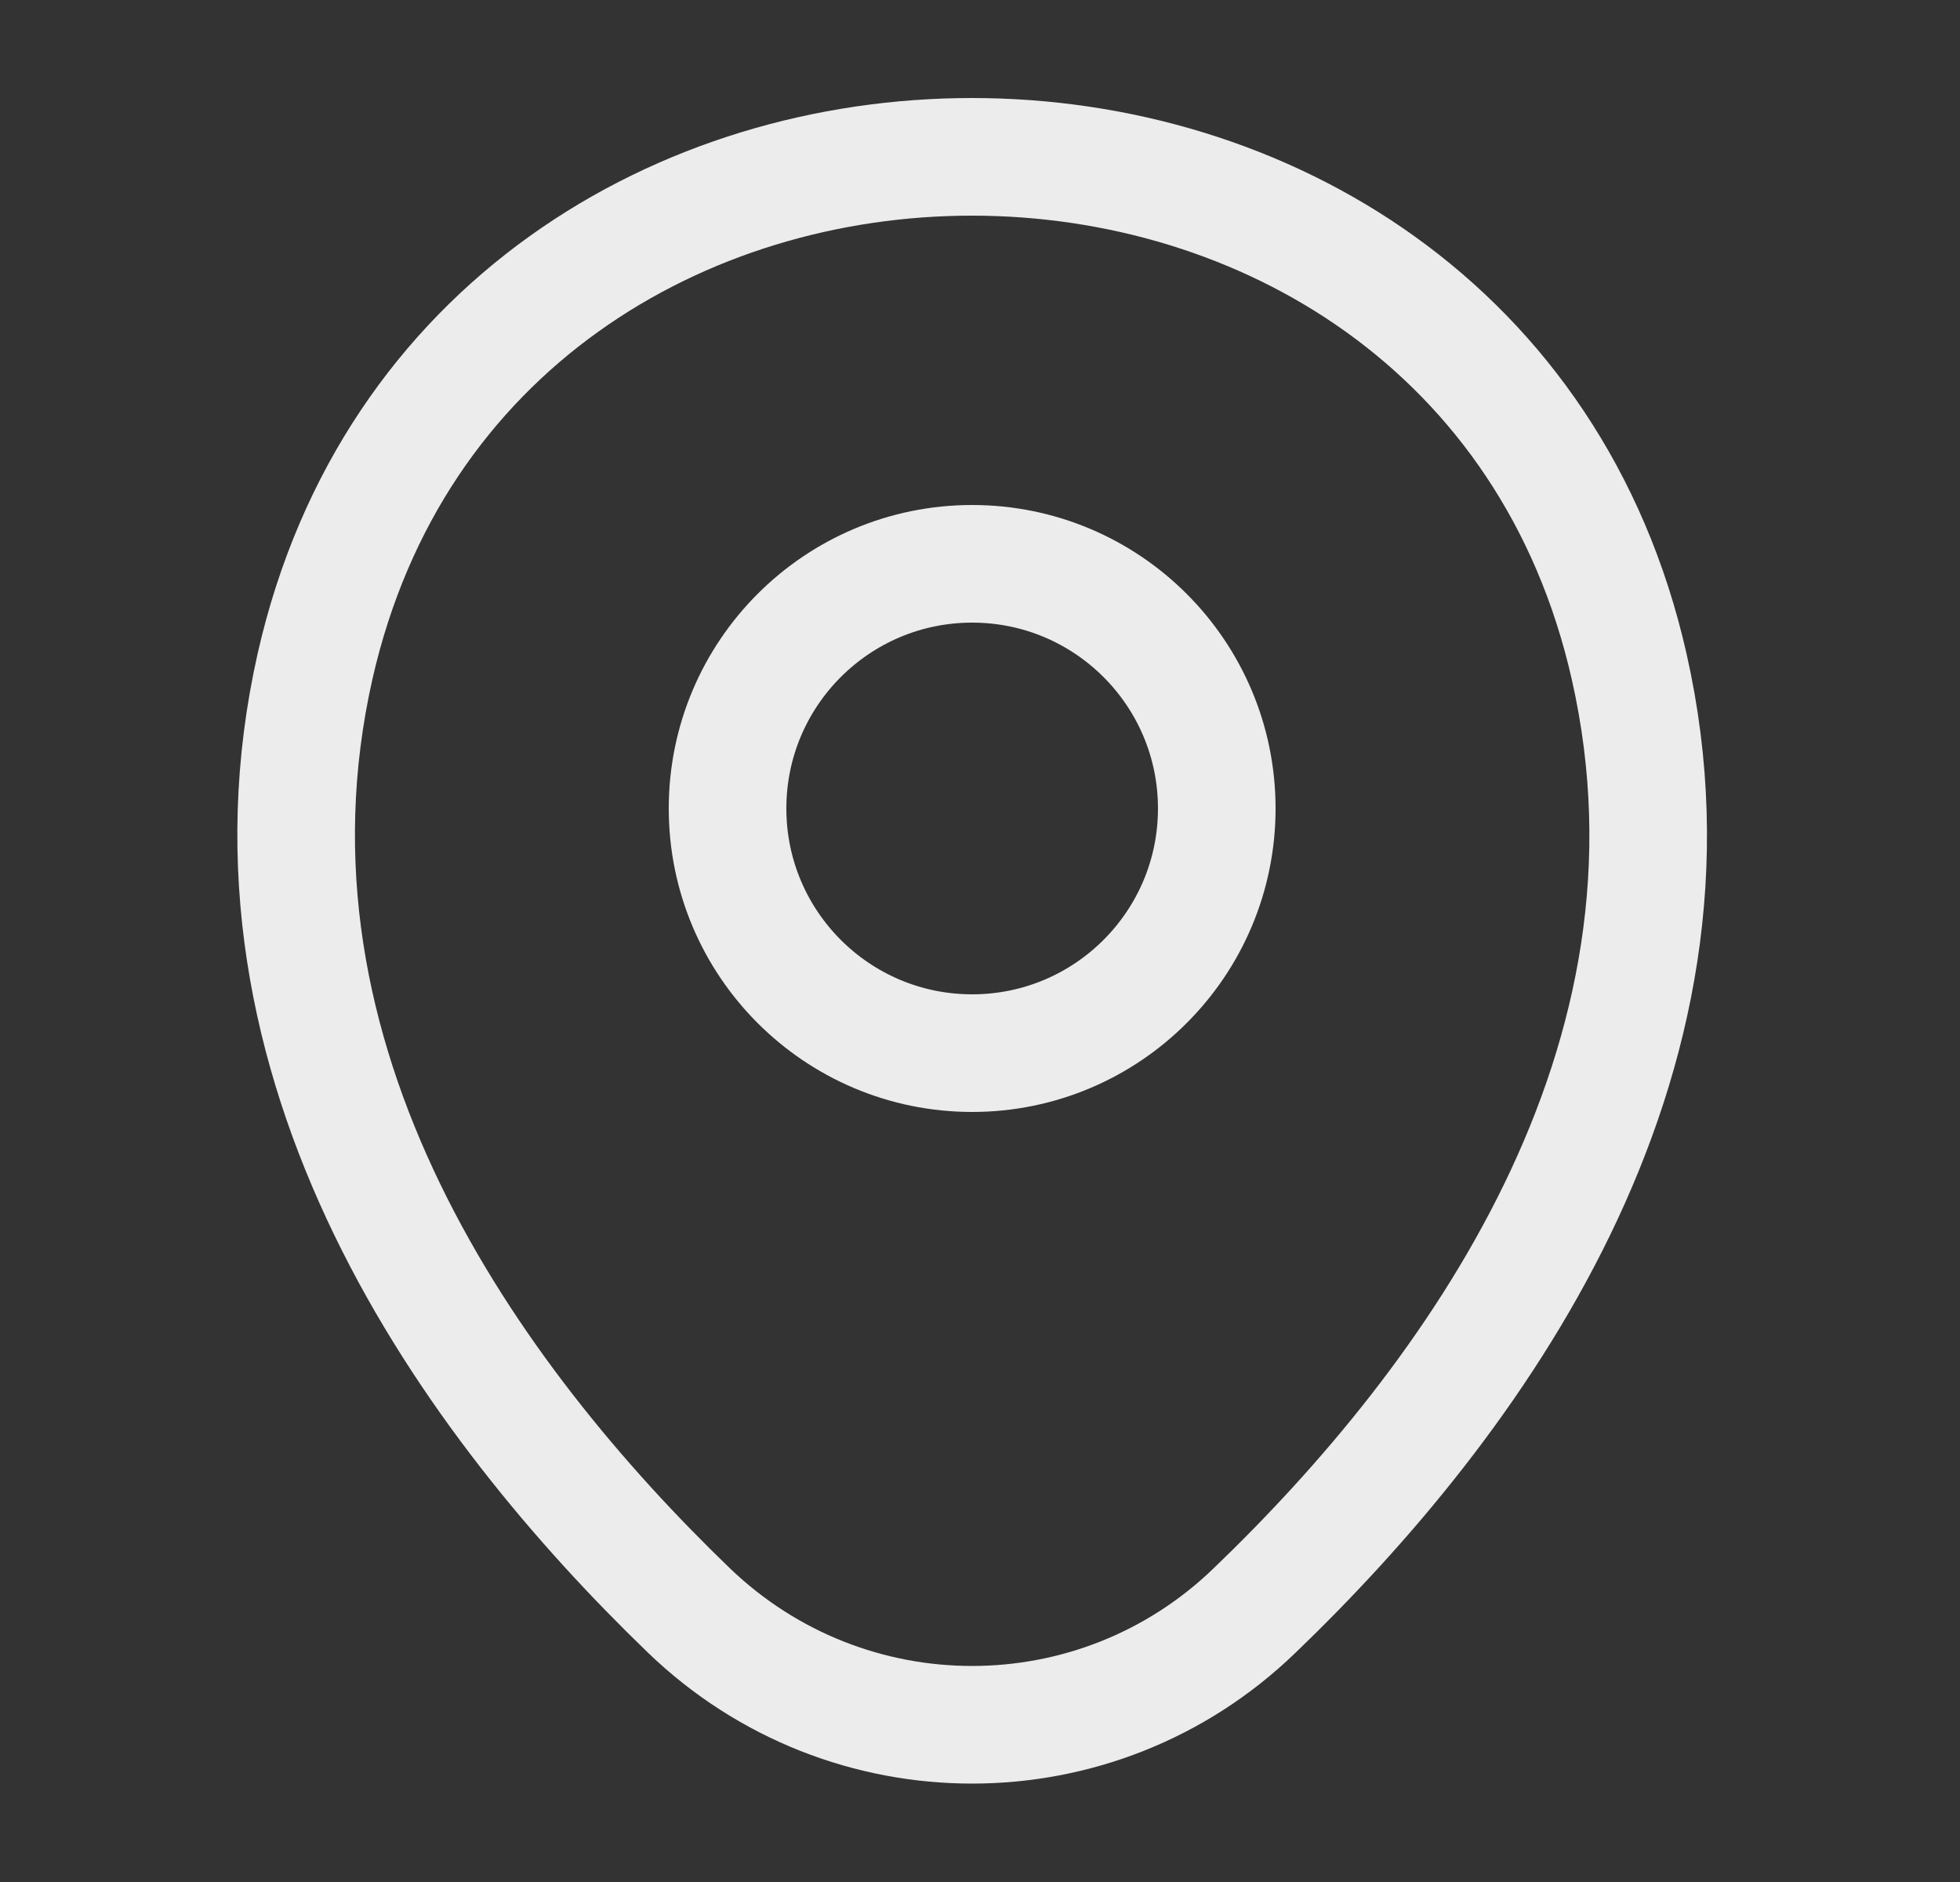
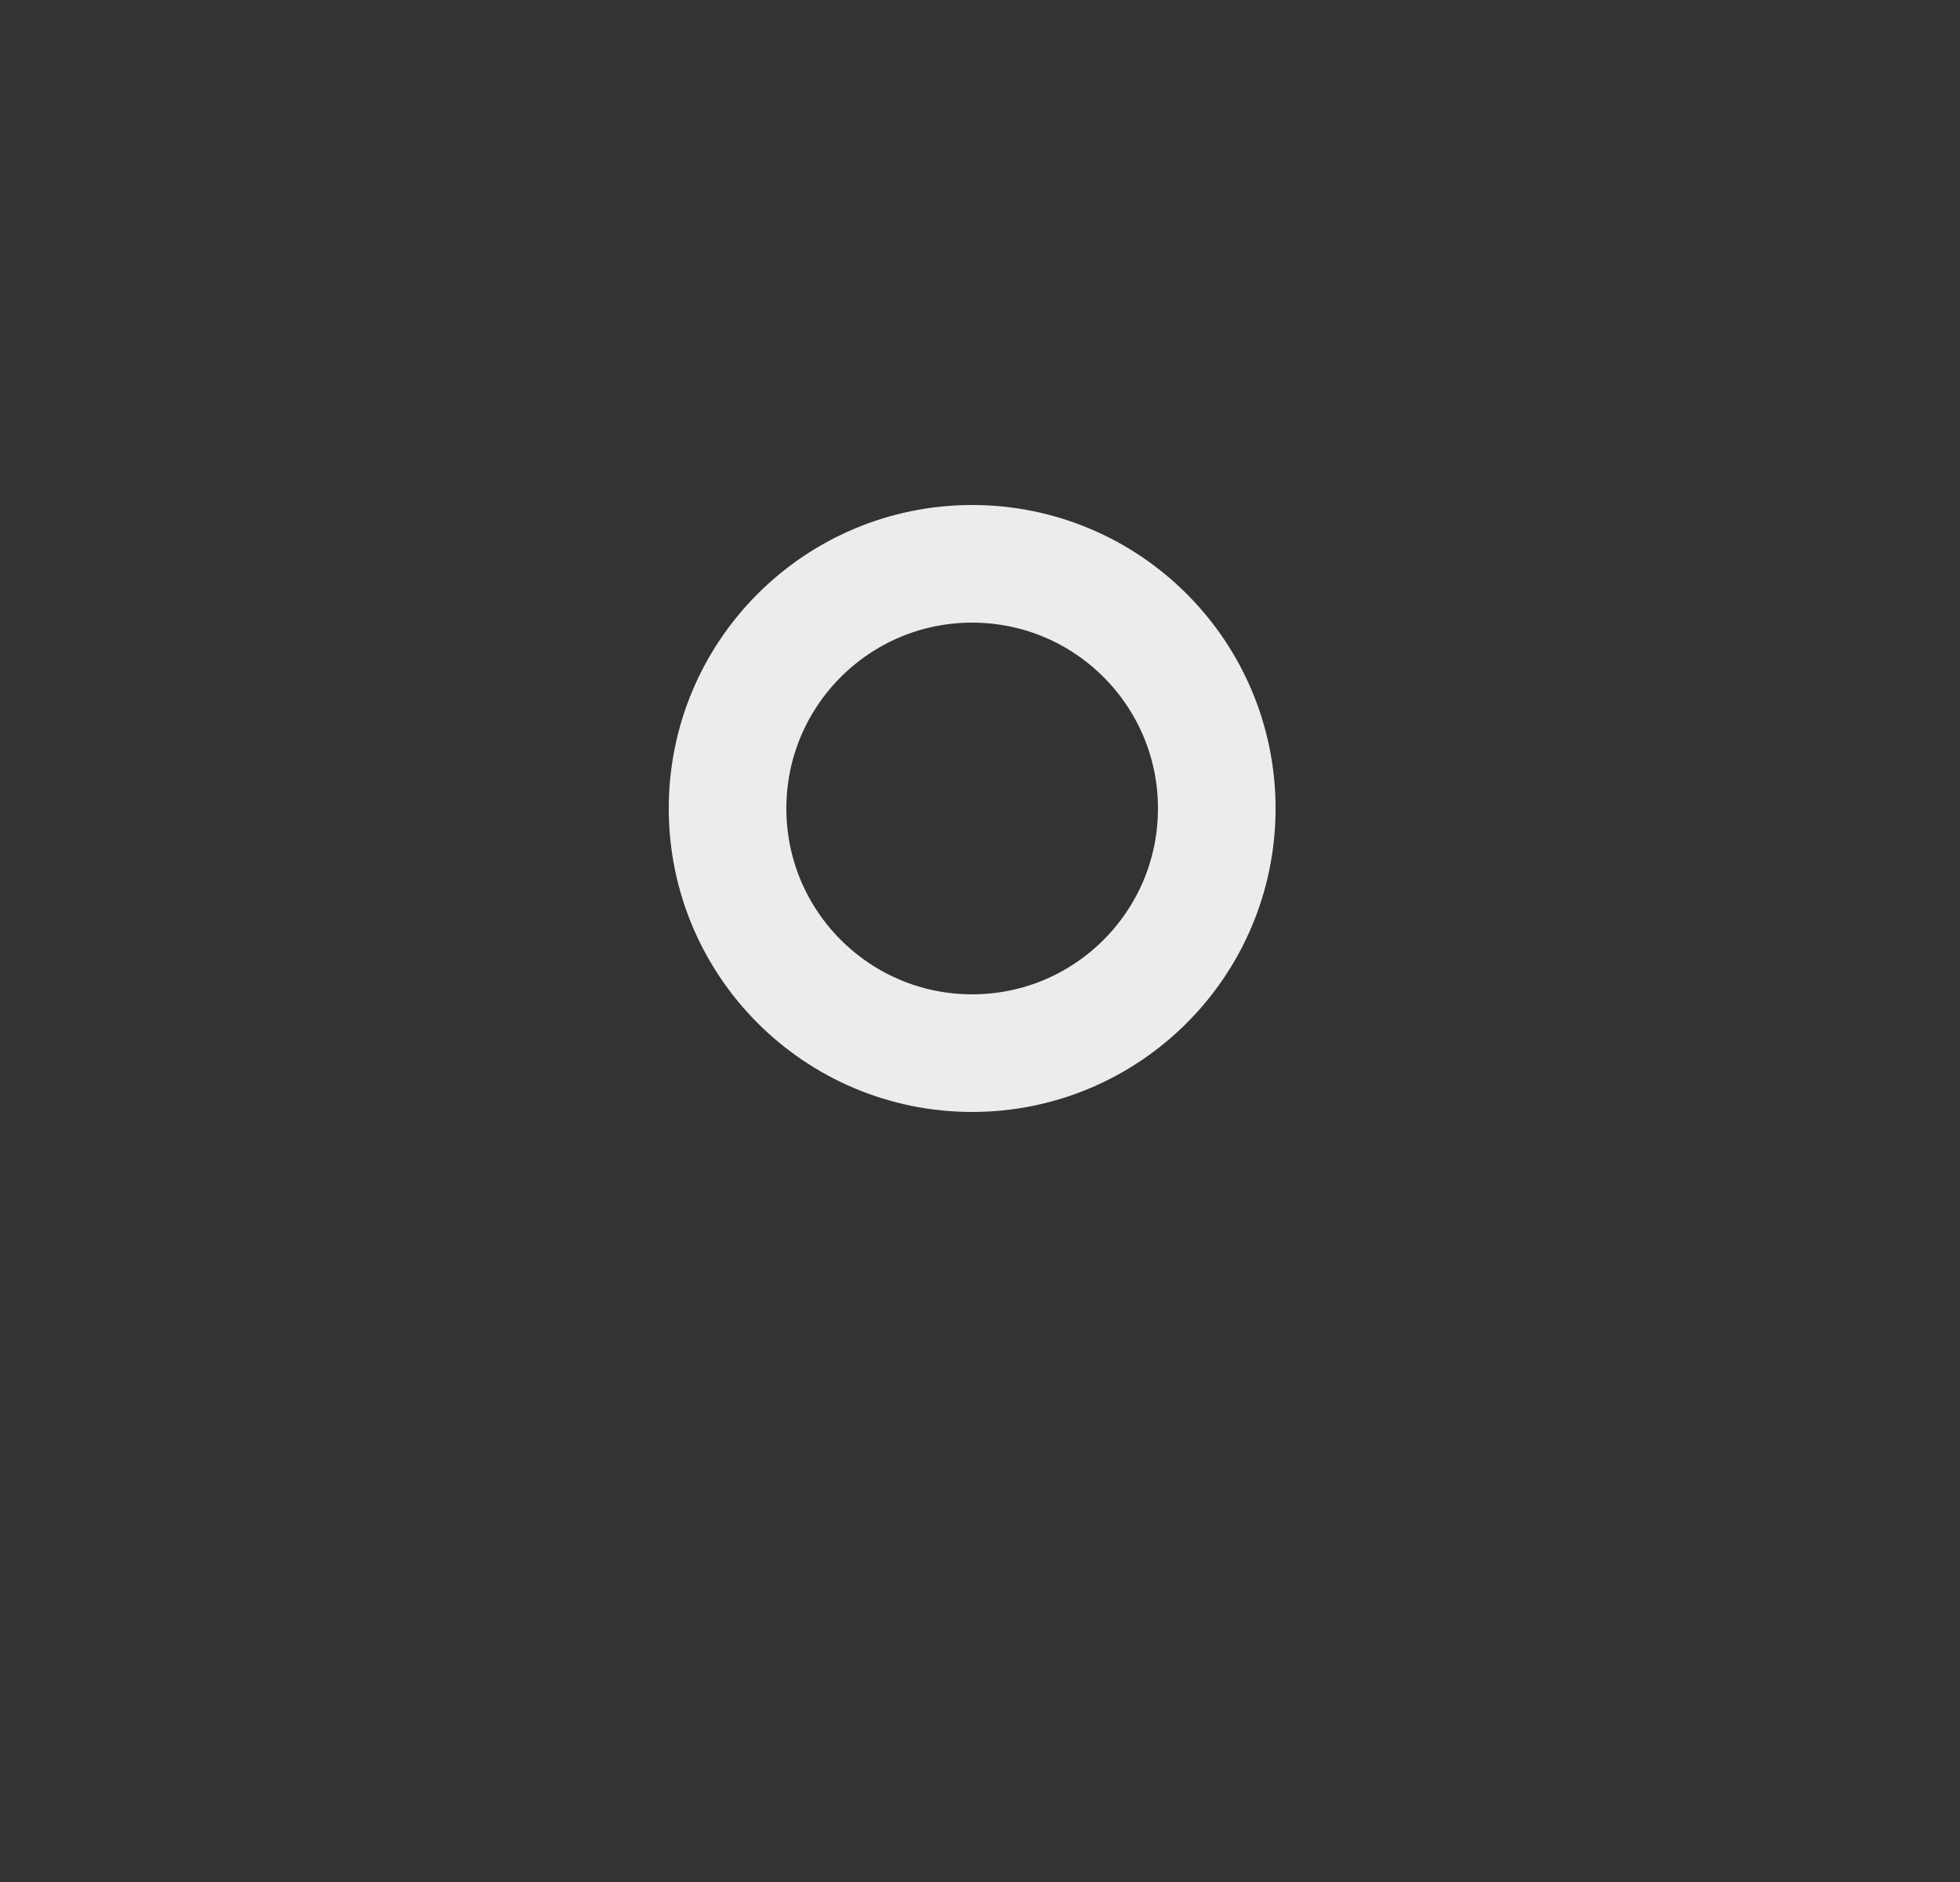
<svg xmlns="http://www.w3.org/2000/svg" width="25" height="24" viewBox="0 0 25 24" fill="none">
  <rect x="0" y="0" width="25" height="24" fill="#333333" stroke="none" />
  <path d="M12.4 13.43C14.123 13.43 15.52 12.033 15.52 10.31C15.52 8.587 14.123 7.19 12.4 7.19C10.677 7.19 9.28 8.587 9.28 10.31C9.28 12.033 10.677 13.43 12.4 13.43Z" stroke="#ECECEC" stroke-width="1.5" />
-   <path d="M4.02 8.49C5.99 -0.17 18.82 -0.16 20.78 8.5C21.93 13.58 18.77 17.88 16 20.54C13.99 22.48 10.81 22.48 8.79 20.54C6.03 17.88 2.87 13.57 4.02 8.49Z" stroke="#ECECEC" stroke-width="1.5" />
</svg>